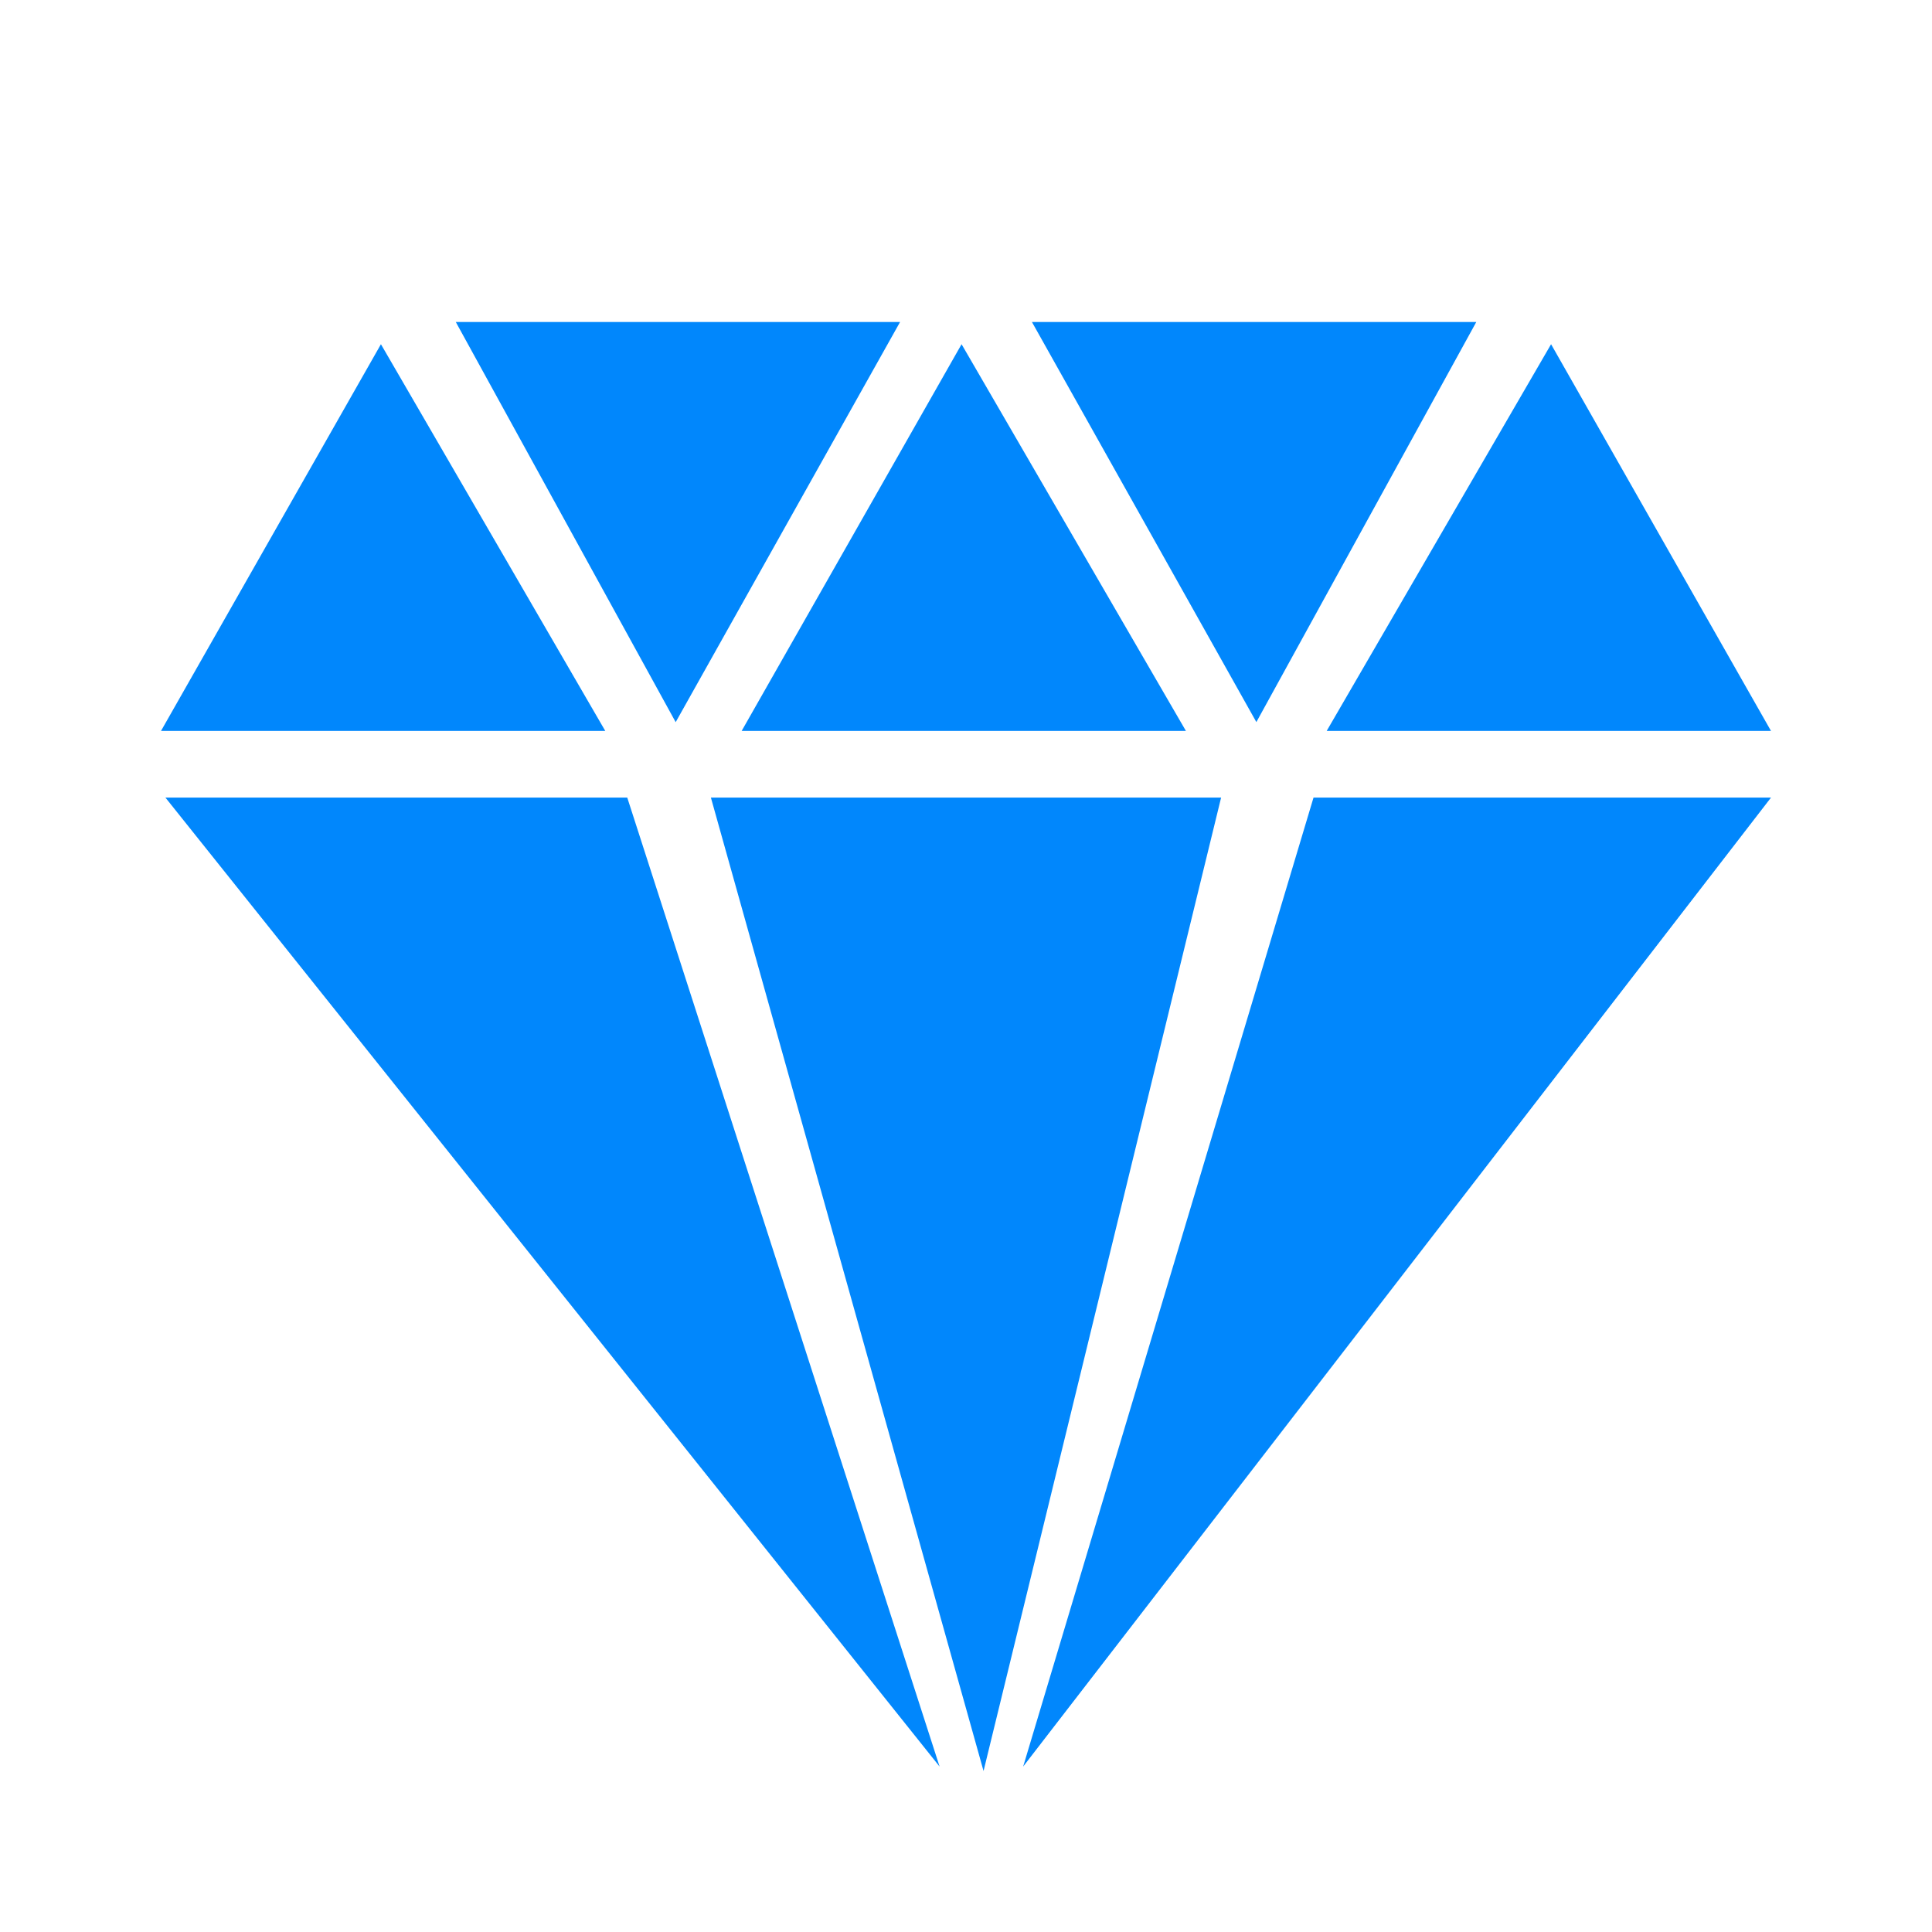
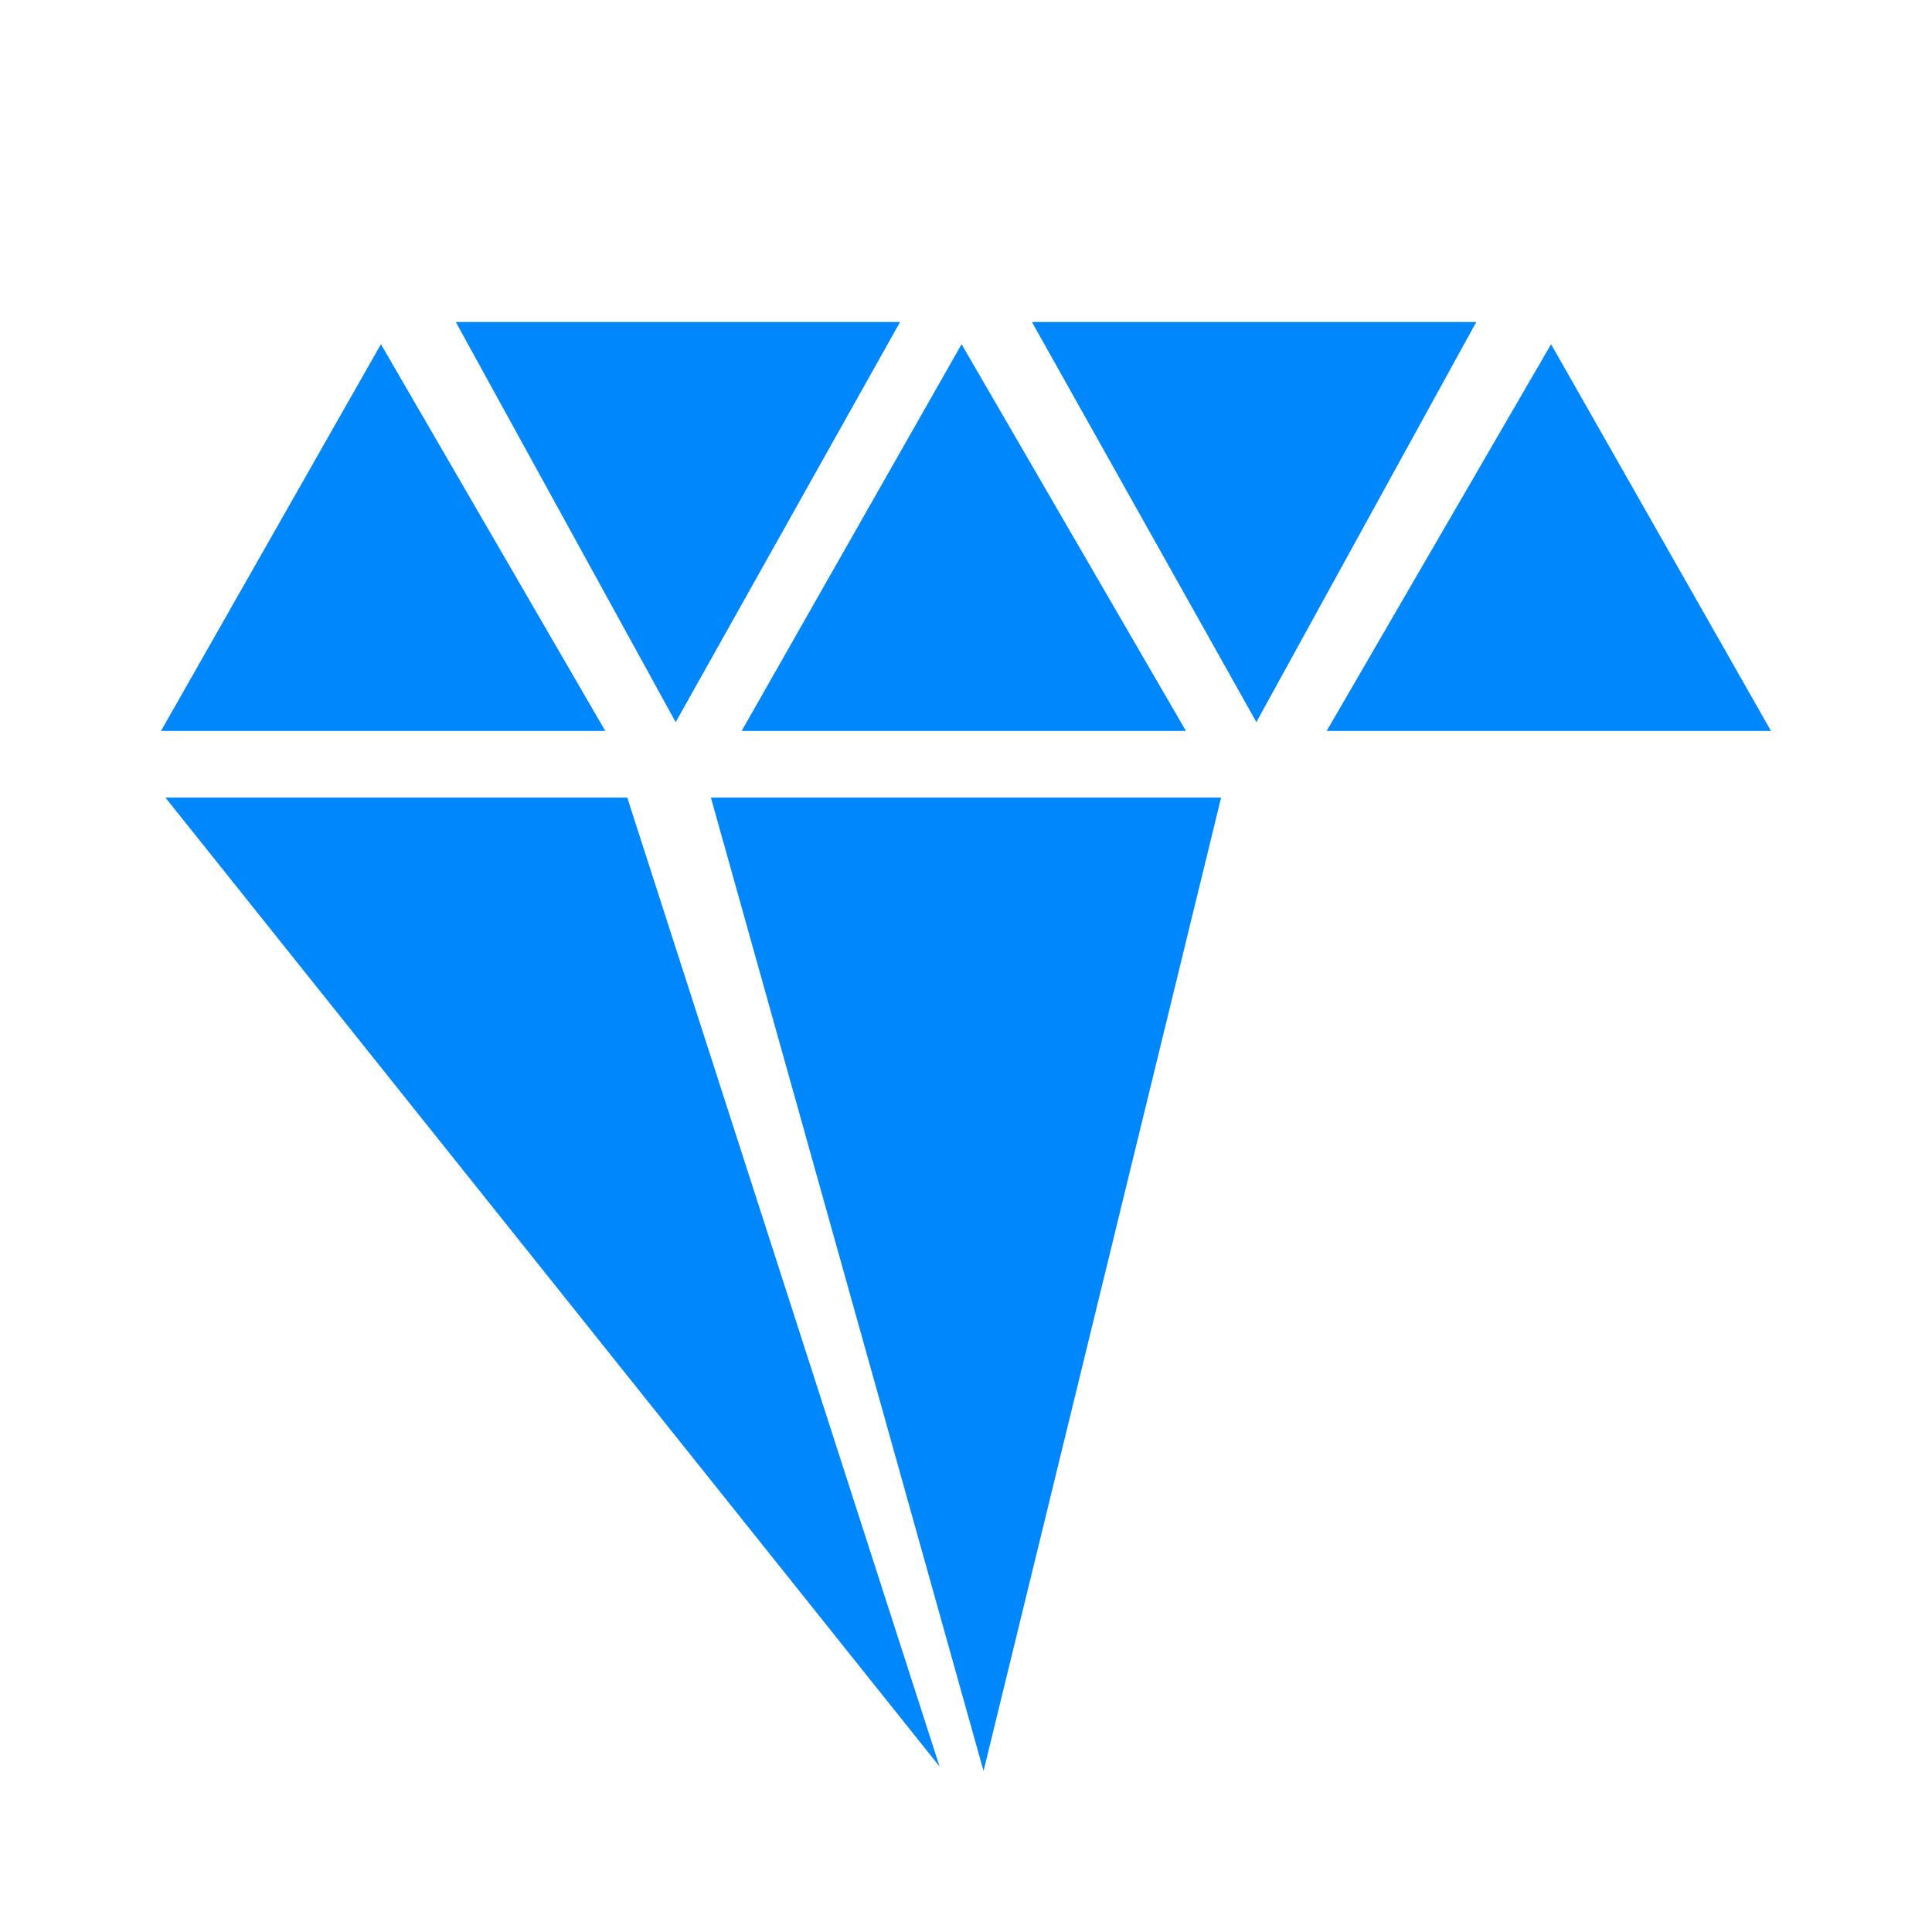
<svg xmlns="http://www.w3.org/2000/svg" width="24" height="24" viewBox="0 0 24 24">
-   <path d="M7.519,9.08 L2,9.08 L4.732,4.276 L7.519,9.08 Z M7.792,9.908 L11.672,21.945 L2.055,9.908 L7.792,9.908 L7.792,9.908 Z M8.393,8.97 L5.662,4 L11.181,4 L8.394,8.97 L8.393,8.97 Z M15.169,9.908 L12.218,22 L8.831,9.908 L15.169,9.908 Z M9.213,9.08 L11.945,4.276 L14.732,9.08 L9.213,9.08 Z M16.317,9.908 L22,9.908 L12.71,21.945 L16.317,9.908 Z M15.607,8.97 L12.819,4 L18.339,4 L15.607,8.97 Z M16.481,9.079 L19.268,4.276 L22,9.08 L16.481,9.08 L16.481,9.079 Z" fill="#0187FC" />
+   <path d="M7.519,9.08 L2,9.08 L4.732,4.276 L7.519,9.08 Z M7.792,9.908 L11.672,21.945 L2.055,9.908 L7.792,9.908 L7.792,9.908 Z M8.393,8.97 L5.662,4 L11.181,4 L8.394,8.97 L8.393,8.97 Z M15.169,9.908 L12.218,22 L8.831,9.908 L15.169,9.908 Z M9.213,9.08 L11.945,4.276 L14.732,9.08 L9.213,9.08 Z M16.317,9.908 L12.71,21.945 L16.317,9.908 Z M15.607,8.97 L12.819,4 L18.339,4 L15.607,8.97 Z M16.481,9.079 L19.268,4.276 L22,9.08 L16.481,9.08 L16.481,9.079 Z" fill="#0187FC" />
</svg>